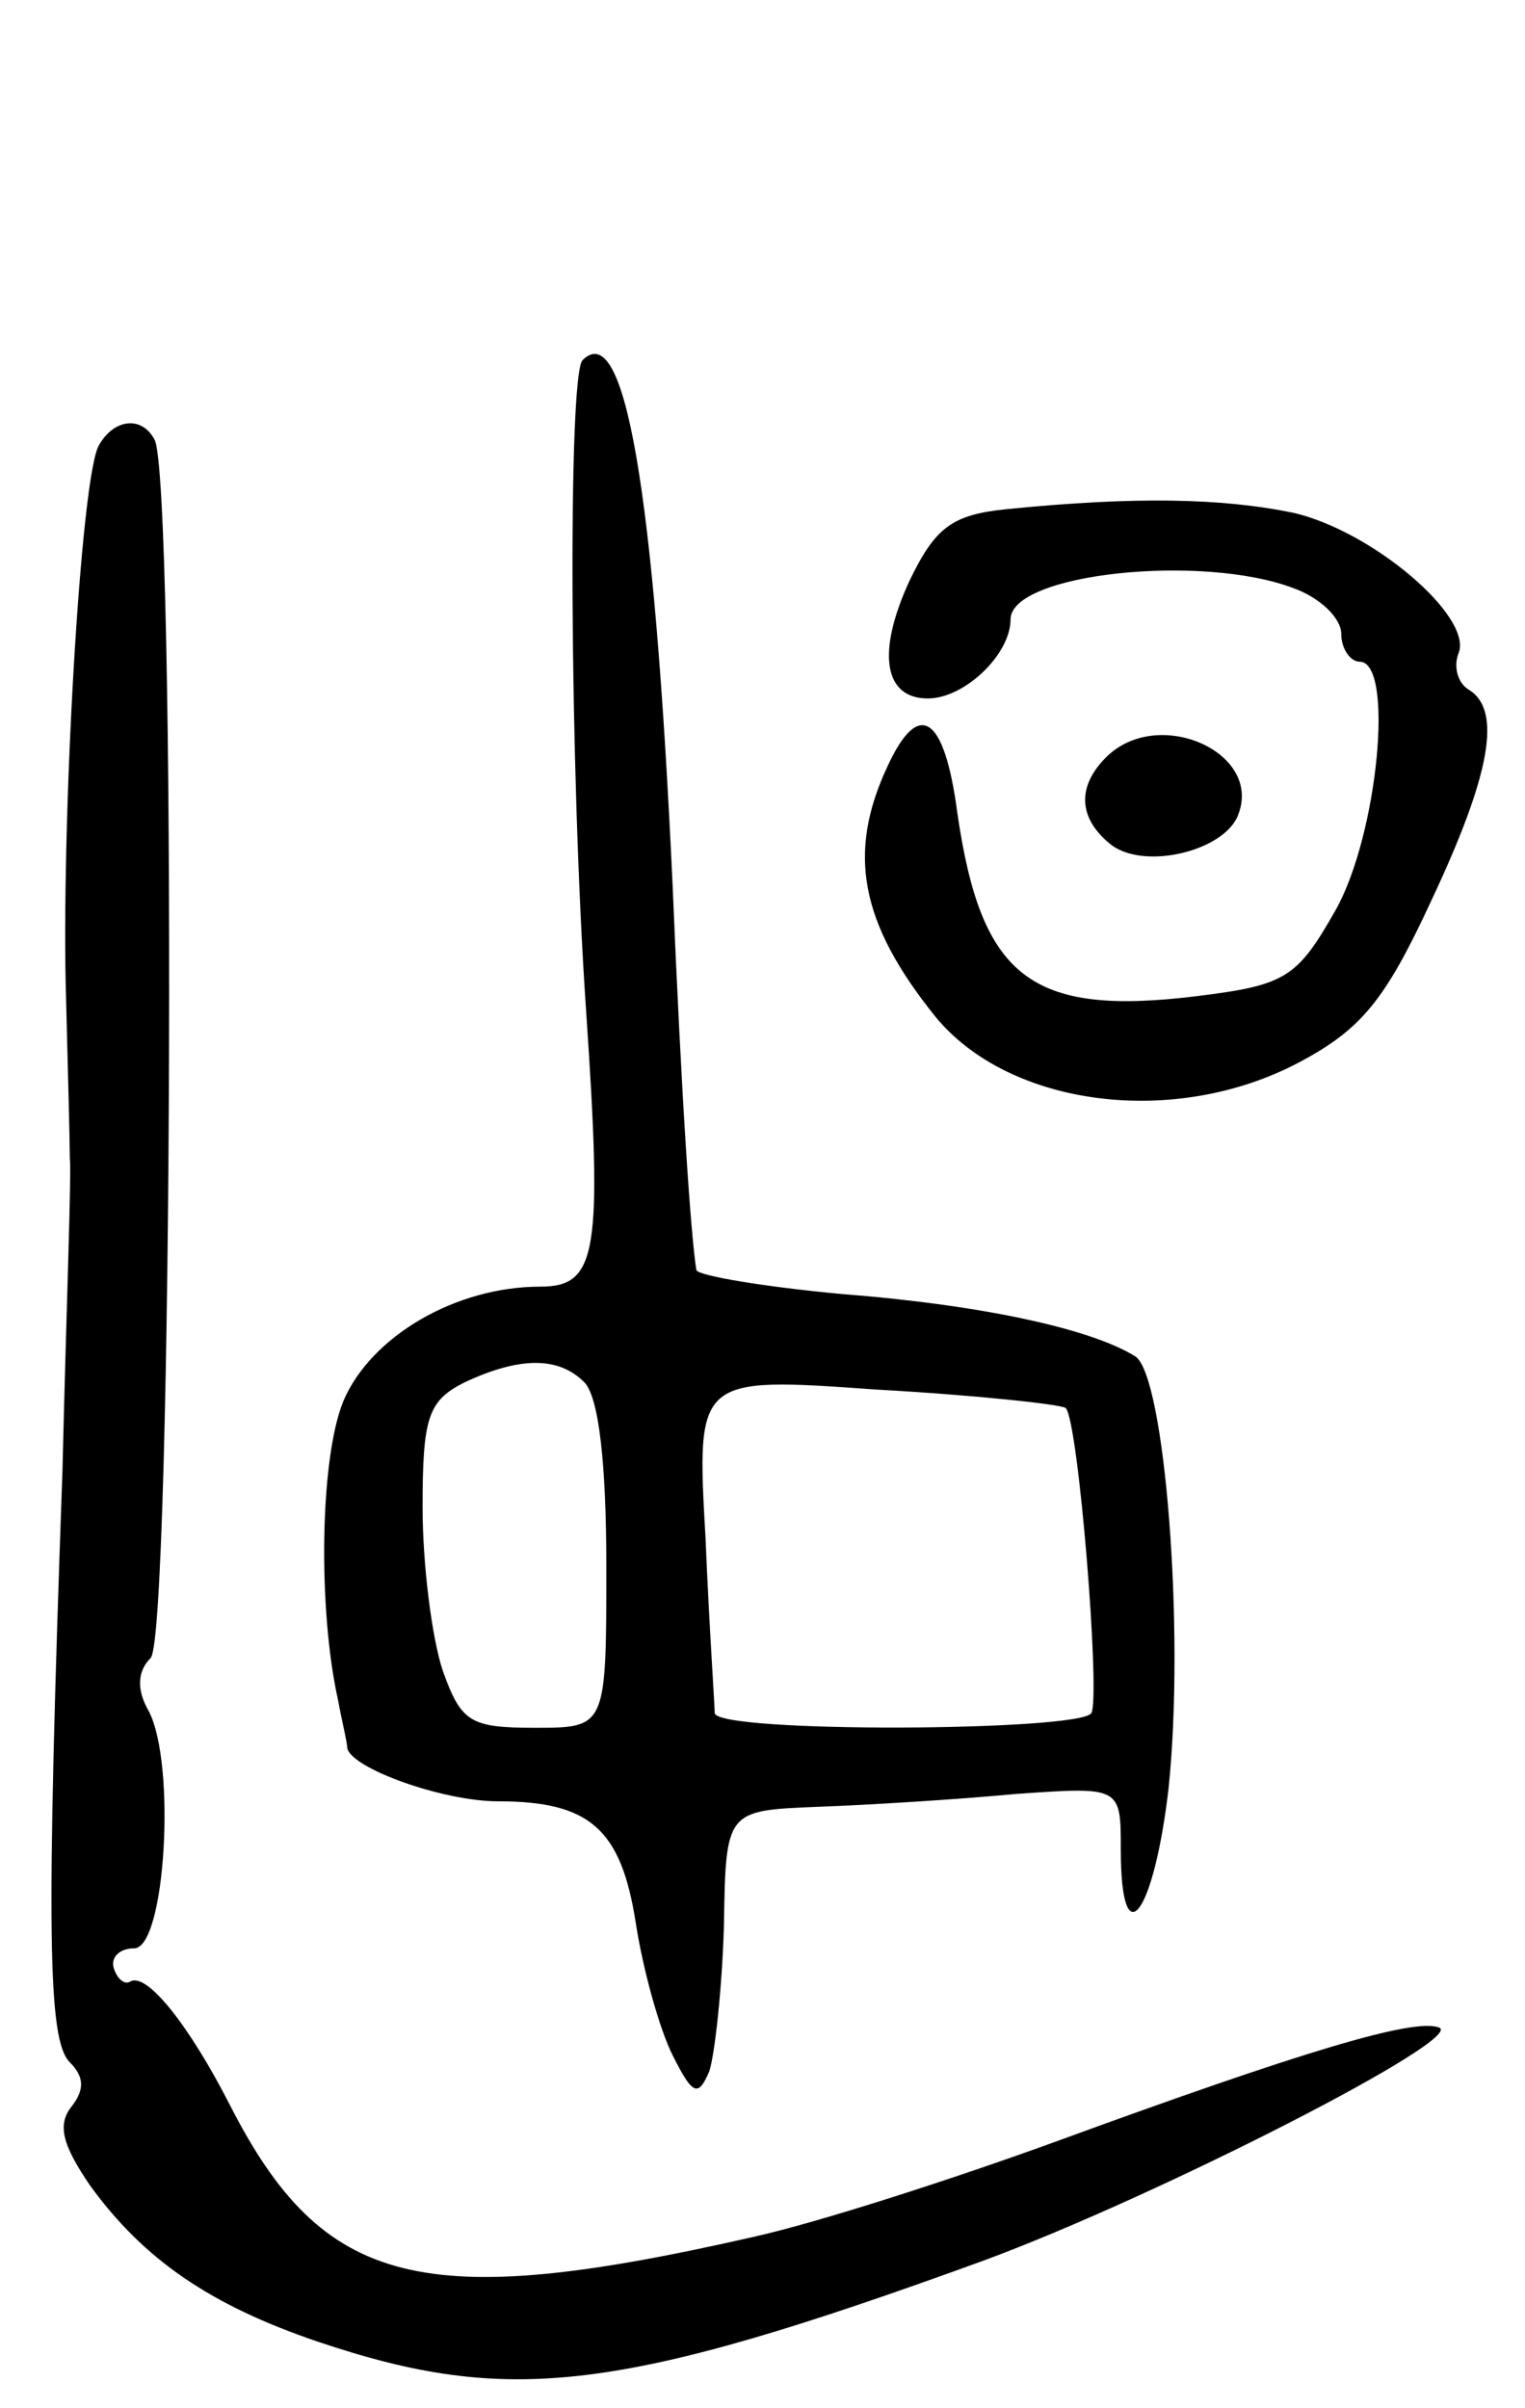
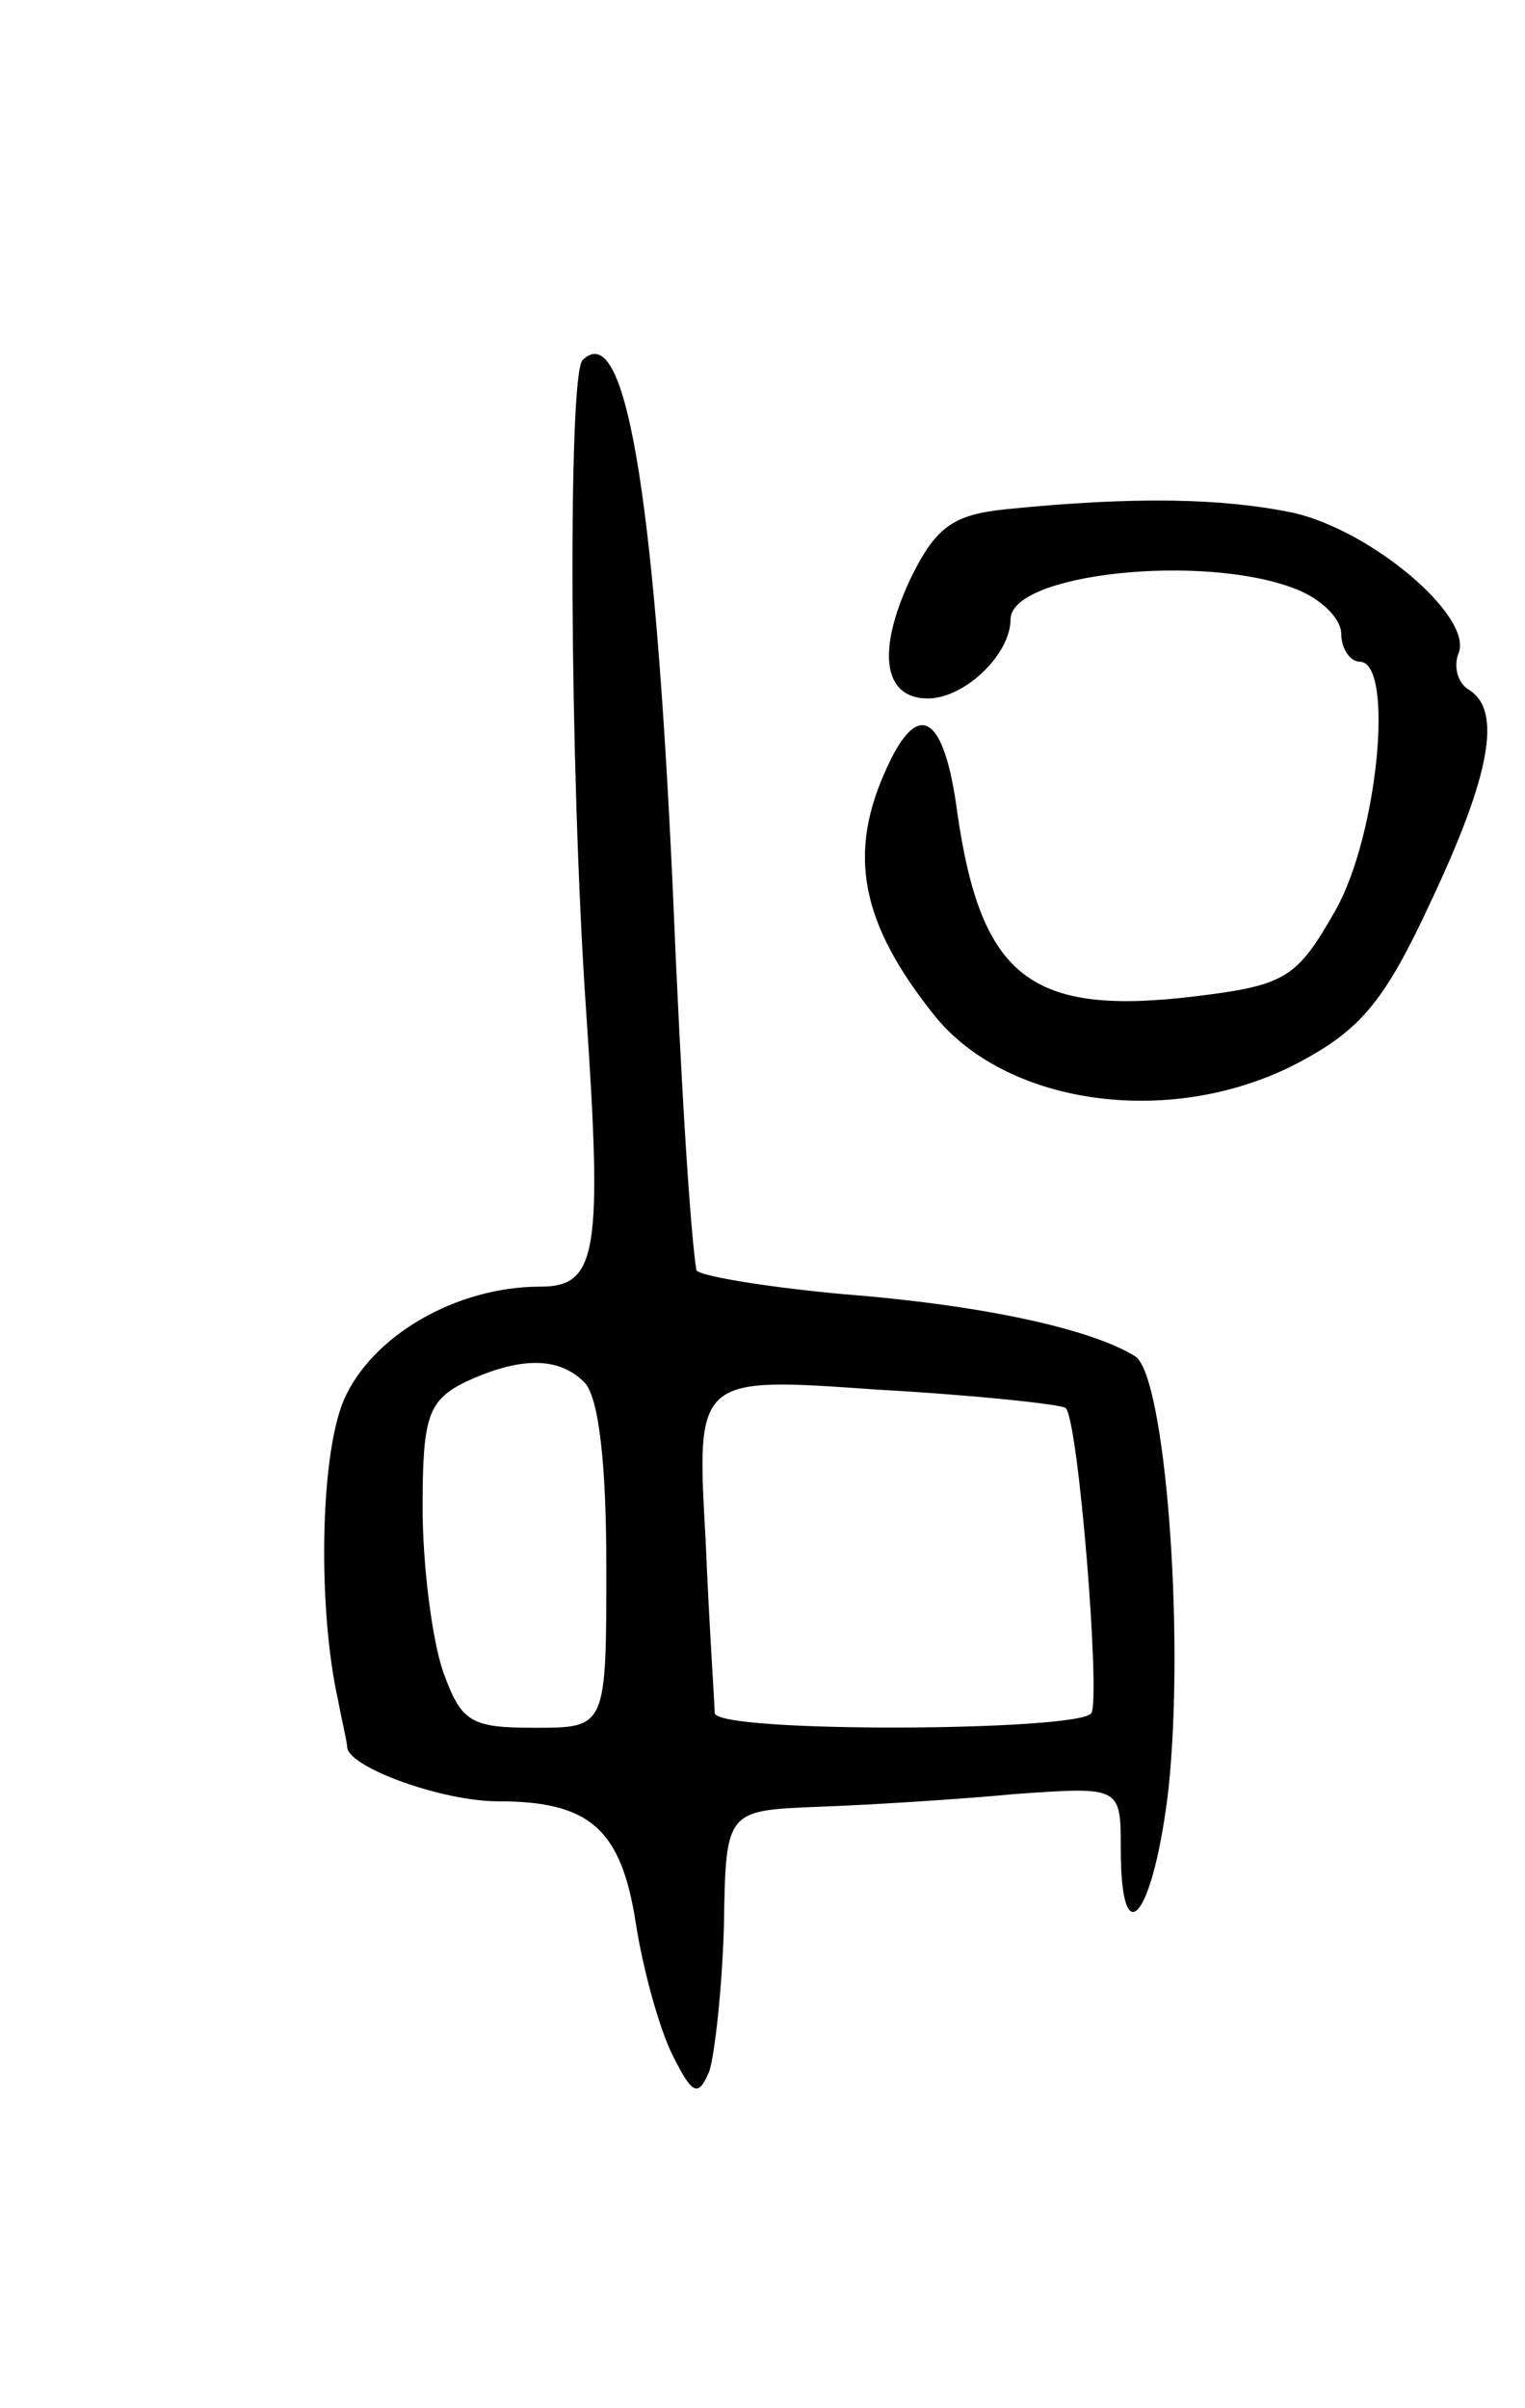
<svg xmlns="http://www.w3.org/2000/svg" version="1.0" width="83" height="131" viewBox="0 0 83 131">
  <g transform="translate(0,131) scale(0.1,-0.1)">
    <path d="M317 1114 c-8 -9 -7 -223 2 -354 9 -132 6 -150 -25 -150 -46 0 -92 -27 -107 -62 -13 -31 -14 -114 -3 -163 2 -11 5 -23 5 -26 2 -11 52 -29 82 -29 50 0 67 -15 75 -66 4 -26 13 -58 20 -72 11 -22 14 -23 20 -9 3 9 7 45 8 79 1 63 1 63 51 65 28 1 76 4 108 7 57 4 57 4 57 -30 0 -60 18 -36 26 33 9 86 -2 224 -18 235 -24 15 -83 28 -160 34 -43 4 -78 10 -79 13 -3 19 -8 91 -13 211 -10 215 -26 307 -49 284z m1 -556 c8 -8 12 -45 12 -100 0 -88 0 -88 -39 -88 -35 0 -40 3 -50 31 -6 18 -11 58 -11 89 0 49 3 58 23 68 30 14 51 14 65 0z m262 -14 c7 -7 19 -157 14 -166 -6 -10 -204 -11 -205 0 0 4 -3 47 -5 95 -5 88 -5 88 93 81 54 -3 100 -8 103 -10z" />
-     <path d="M54 1068 c-10 -15 -21 -207 -18 -303 1 -38 2 -77 2 -85 1 -8 -2 -85 -4 -170 -9 -253 -8 -310 4 -322 8 -8 8 -15 1 -24 -8 -10 -5 -21 10 -43 29 -40 65 -65 124 -85 104 -35 164 -28 362 44 95 35 265 122 248 127 -14 5 -74 -13 -208 -62 -55 -20 -129 -44 -165 -52 -180 -41 -234 -28 -285 72 -22 43 -45 72 -54 67 -3 -2 -7 1 -9 7 -2 6 3 11 11 11 17 0 23 100 8 129 -7 12 -6 22 1 29 12 12 14 645 2 663 -7 13 -22 11 -30 -3z" />
-     <path d="M548 1033 c-30 -3 -39 -10 -53 -39 -18 -39 -14 -64 10 -64 20 0 45 24 45 43 0 25 104 36 154 17 14 -5 26 -16 26 -25 0 -8 5 -15 10 -15 19 0 10 -94 -13 -135 -21 -37 -27 -41 -76 -47 -90 -11 -117 10 -130 100 -7 53 -21 62 -38 25 -22 -47 -15 -85 26 -136 40 -49 130 -61 198 -25 34 18 47 34 72 88 32 68 39 104 20 115 -6 4 -8 13 -5 20 7 20 -47 66 -90 76 -39 8 -86 9 -156 2z" />
-     <path d="M602 898 c-16 -16 -15 -33 2 -47 18 -15 63 -4 70 16 13 34 -44 59 -72 31z" />
+     <path d="M548 1033 c-30 -3 -39 -10 -53 -39 -18 -39 -14 -64 10 -64 20 0 45 24 45 43 0 25 104 36 154 17 14 -5 26 -16 26 -25 0 -8 5 -15 10 -15 19 0 10 -94 -13 -135 -21 -37 -27 -41 -76 -47 -90 -11 -117 10 -130 100 -7 53 -21 62 -38 25 -22 -47 -15 -85 26 -136 40 -49 130 -61 198 -25 34 18 47 34 72 88 32 68 39 104 20 115 -6 4 -8 13 -5 20 7 20 -47 66 -90 76 -39 8 -86 9 -156 2" />
  </g>
</svg>